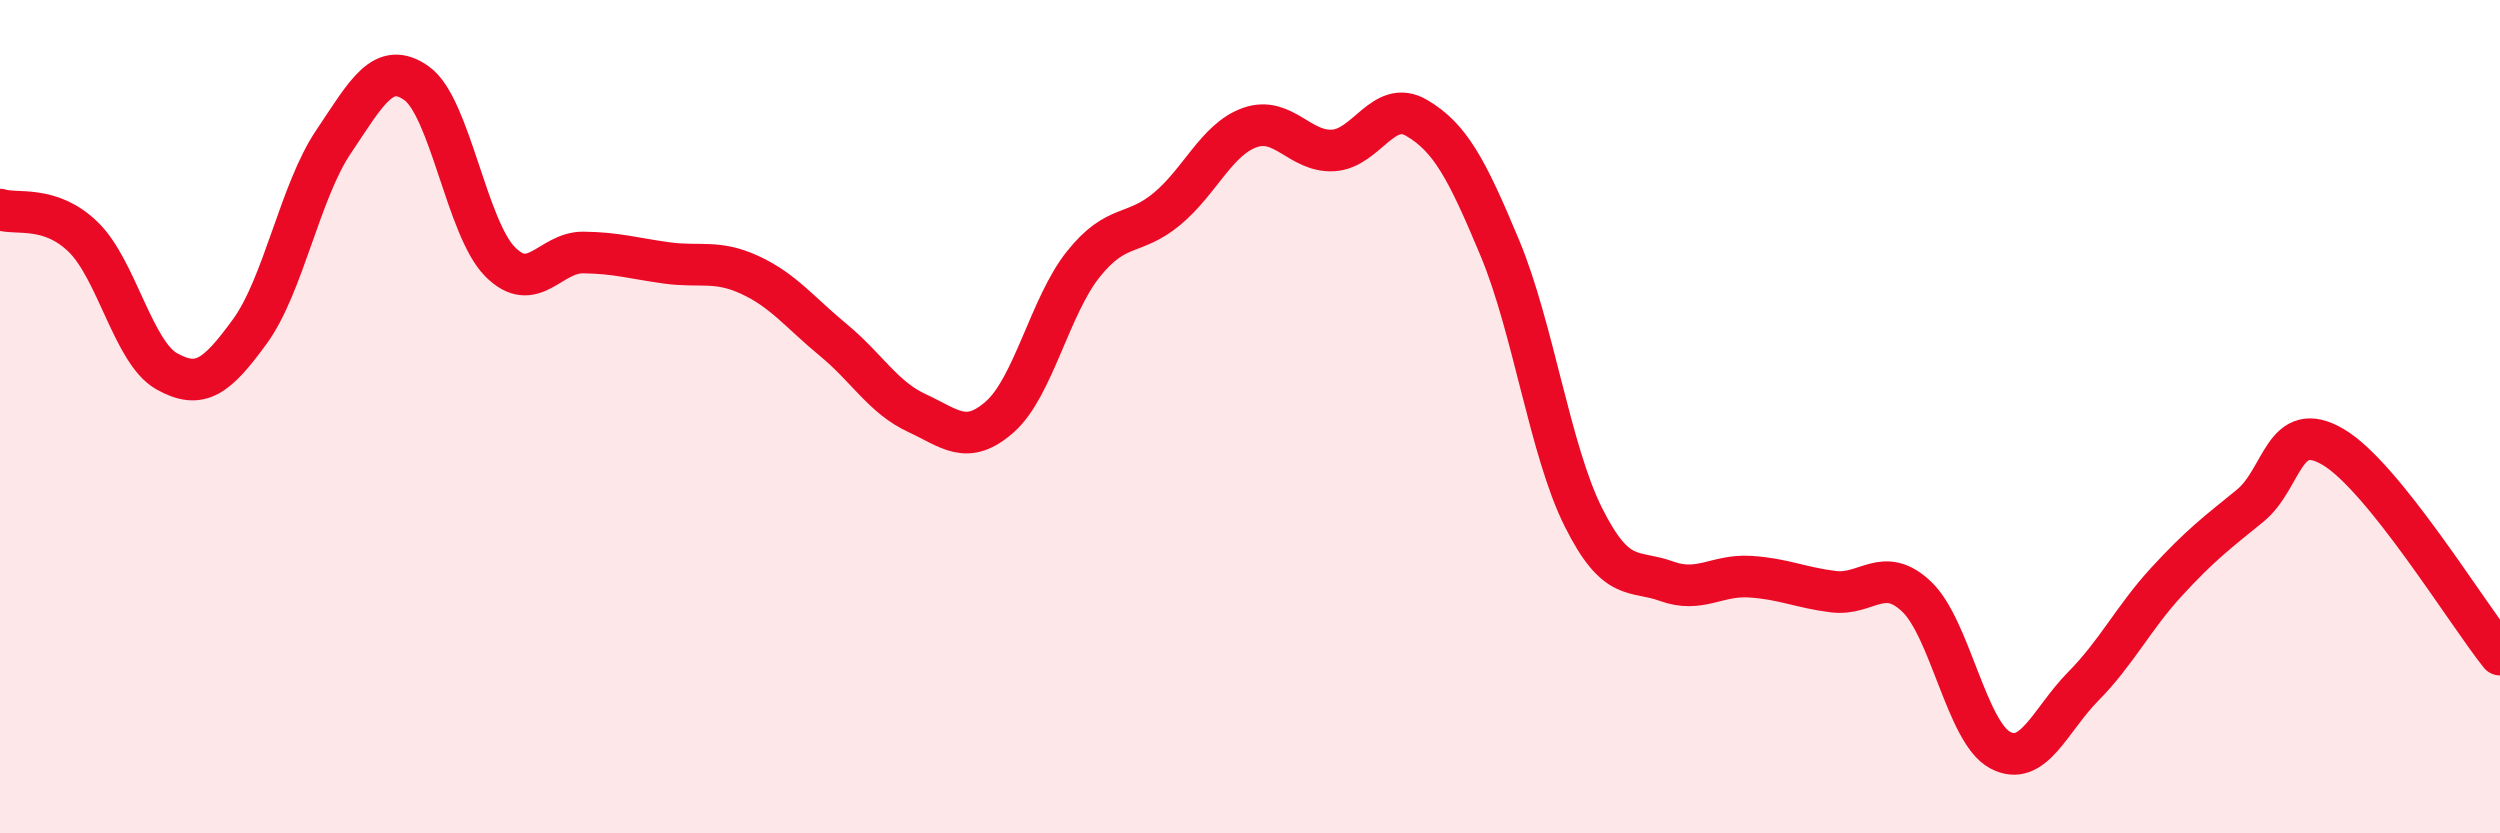
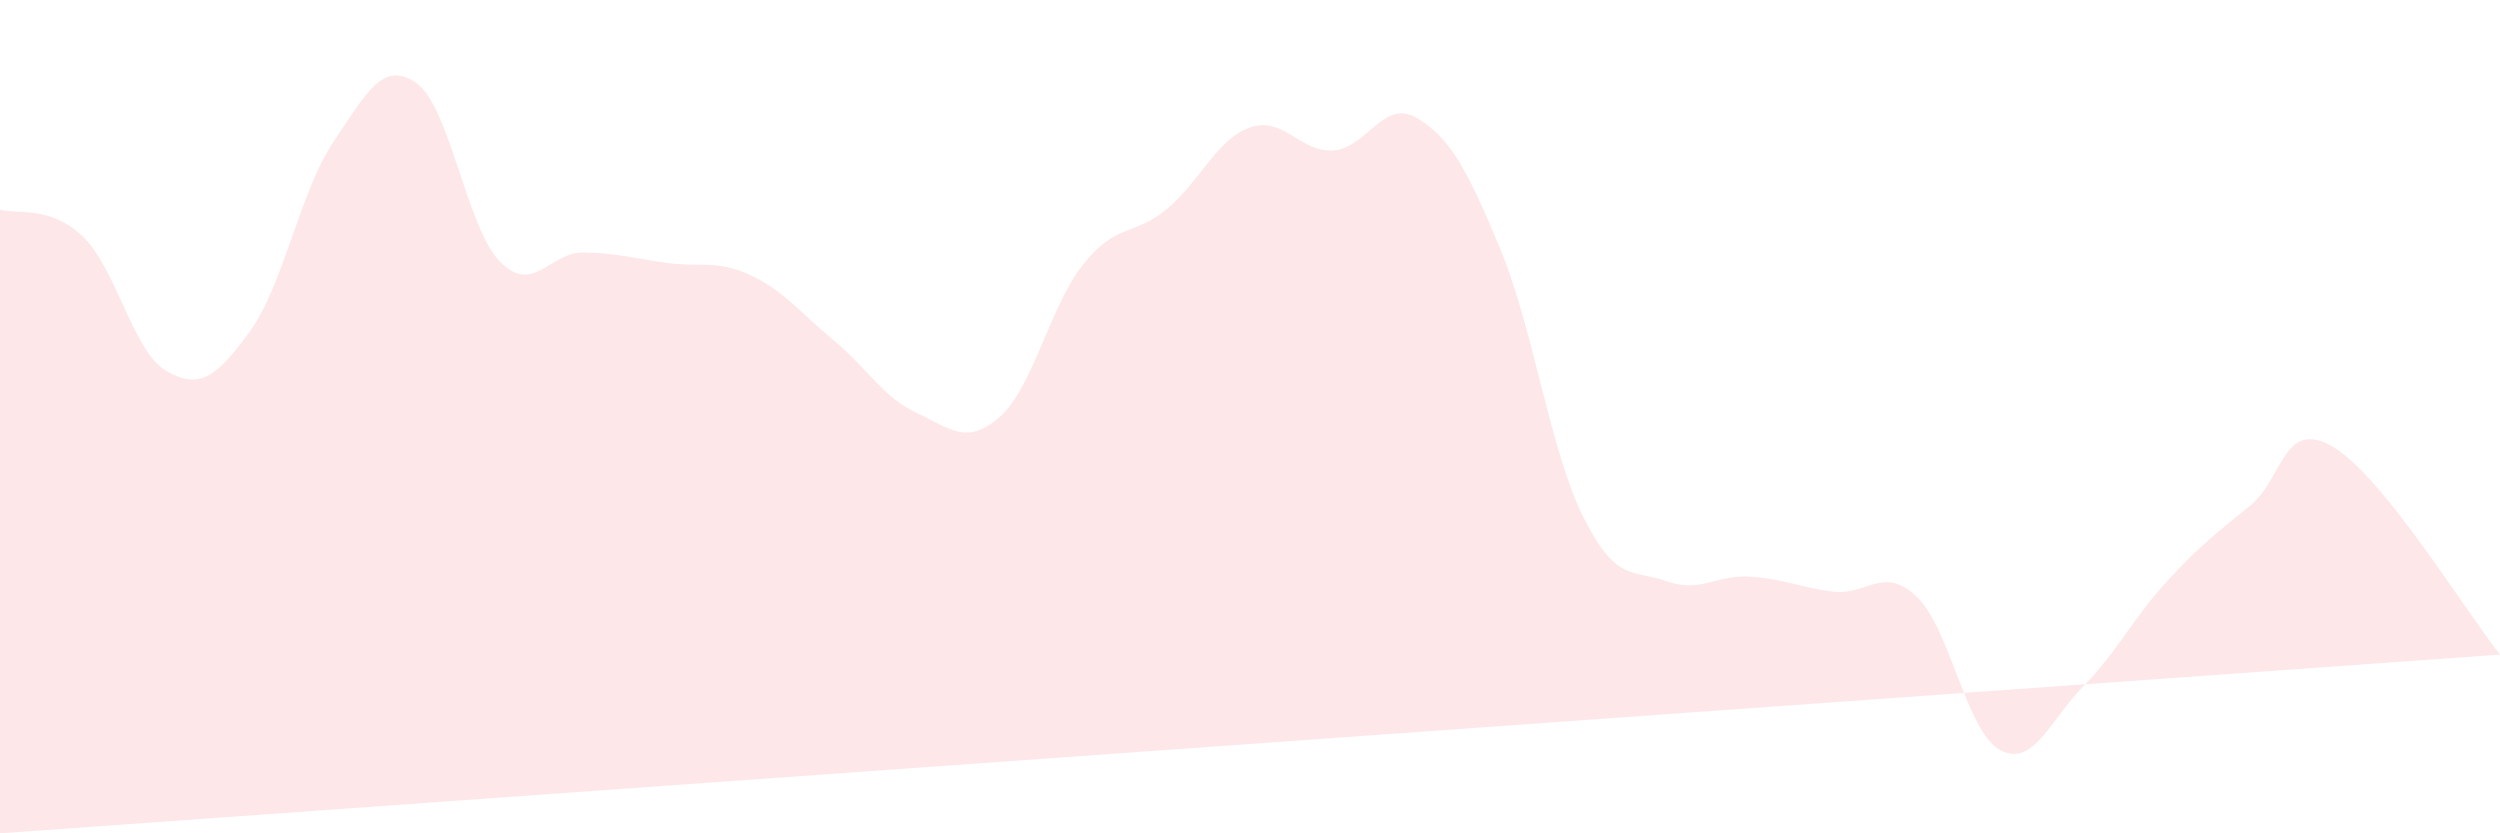
<svg xmlns="http://www.w3.org/2000/svg" width="60" height="20" viewBox="0 0 60 20">
-   <path d="M 0,5.03 C 0.4,5.16 1.2,4.91 2,5.69 C 2.8,6.47 3.2,8.46 4,8.91 C 4.8,9.36 5.2,9.05 6,7.95 C 6.8,6.85 7.2,4.6 8,3.41 C 8.8,2.22 9.2,1.43 10,2 C 10.8,2.57 11.2,5.47 12,6.28 C 12.8,7.09 13.2,6.05 14,6.06 C 14.8,6.07 15.2,6.2 16,6.31 C 16.8,6.42 17.2,6.23 18,6.6 C 18.8,6.97 19.2,7.5 20,8.16 C 20.8,8.82 21.2,9.54 22,9.91 C 22.8,10.28 23.2,10.71 24,10 C 24.8,9.29 25.2,7.34 26,6.34 C 26.8,5.34 27.2,5.68 28,5.02 C 28.8,4.36 29.2,3.34 30,3.06 C 30.8,2.78 31.2,3.66 32,3.61 C 32.8,3.56 33.2,2.36 34,2.83 C 34.8,3.3 35.2,4.04 36,5.96 C 36.8,7.88 37.2,10.81 38,12.41 C 38.8,14.01 39.2,13.66 40,13.95 C 40.8,14.24 41.2,13.79 42,13.84 C 42.8,13.89 43.2,14.1 44,14.2 C 44.8,14.3 45.2,13.56 46,14.32 C 46.8,15.08 47.2,17.57 48,18 C 48.8,18.43 49.2,17.28 50,16.47 C 50.8,15.66 51.2,14.83 52,13.96 C 52.8,13.09 53.2,12.79 54,12.14 C 54.8,11.49 54.8,10.02 56,10.73 C 57.2,11.44 59.2,14.71 60,15.71L60 20L0 20Z" fill="#EB0A25" opacity="0.1" stroke-linecap="round" stroke-linejoin="round" />
-   <path d="M 0,5.03 C 0.4,5.16 1.2,4.91 2,5.69 C 2.8,6.47 3.2,8.46 4,8.91 C 4.8,9.36 5.2,9.05 6,7.95 C 6.8,6.85 7.2,4.6 8,3.41 C 8.8,2.22 9.2,1.43 10,2 C 10.8,2.57 11.2,5.47 12,6.28 C 12.8,7.09 13.2,6.05 14,6.06 C 14.8,6.07 15.2,6.2 16,6.31 C 16.8,6.42 17.2,6.23 18,6.6 C 18.8,6.97 19.2,7.5 20,8.16 C 20.8,8.82 21.2,9.54 22,9.91 C 22.8,10.28 23.2,10.71 24,10 C 24.8,9.29 25.2,7.34 26,6.34 C 26.8,5.34 27.2,5.68 28,5.02 C 28.8,4.36 29.2,3.34 30,3.06 C 30.8,2.78 31.2,3.66 32,3.61 C 32.8,3.56 33.2,2.36 34,2.83 C 34.8,3.3 35.2,4.04 36,5.96 C 36.8,7.88 37.2,10.81 38,12.41 C 38.8,14.01 39.2,13.66 40,13.95 C 40.8,14.24 41.2,13.79 42,13.84 C 42.8,13.89 43.2,14.1 44,14.2 C 44.8,14.3 45.2,13.56 46,14.32 C 46.8,15.08 47.2,17.57 48,18 C 48.8,18.43 49.2,17.28 50,16.47 C 50.8,15.66 51.2,14.83 52,13.96 C 52.8,13.09 53.2,12.79 54,12.14 C 54.8,11.49 54.8,10.02 56,10.73 C 57.2,11.44 59.2,14.71 60,15.71" stroke="#EB0A25" stroke-width="1" fill="none" stroke-linecap="round" stroke-linejoin="round" />
+   <path d="M 0,5.03 C 0.4,5.16 1.2,4.91 2,5.69 C 2.8,6.47 3.2,8.46 4,8.91 C 4.8,9.36 5.2,9.05 6,7.95 C 6.8,6.85 7.2,4.6 8,3.41 C 8.8,2.22 9.2,1.43 10,2 C 10.8,2.57 11.2,5.47 12,6.28 C 12.8,7.09 13.2,6.05 14,6.06 C 14.8,6.07 15.2,6.2 16,6.31 C 16.8,6.42 17.2,6.23 18,6.6 C 18.8,6.97 19.2,7.5 20,8.16 C 20.8,8.82 21.2,9.54 22,9.91 C 22.8,10.28 23.2,10.71 24,10 C 24.8,9.29 25.2,7.34 26,6.34 C 26.8,5.34 27.2,5.68 28,5.02 C 28.8,4.36 29.2,3.34 30,3.06 C 30.8,2.78 31.2,3.66 32,3.61 C 32.8,3.56 33.2,2.36 34,2.83 C 34.8,3.3 35.2,4.04 36,5.96 C 36.8,7.88 37.2,10.81 38,12.41 C 38.8,14.01 39.2,13.66 40,13.95 C 40.8,14.24 41.2,13.79 42,13.84 C 42.8,13.89 43.2,14.1 44,14.2 C 44.8,14.3 45.2,13.56 46,14.32 C 46.8,15.08 47.2,17.57 48,18 C 48.8,18.43 49.2,17.28 50,16.47 C 50.8,15.66 51.2,14.83 52,13.96 C 52.8,13.09 53.2,12.79 54,12.14 C 54.8,11.49 54.8,10.02 56,10.73 C 57.2,11.44 59.2,14.71 60,15.71L0 20Z" fill="#EB0A25" opacity="0.1" stroke-linecap="round" stroke-linejoin="round" />
</svg>